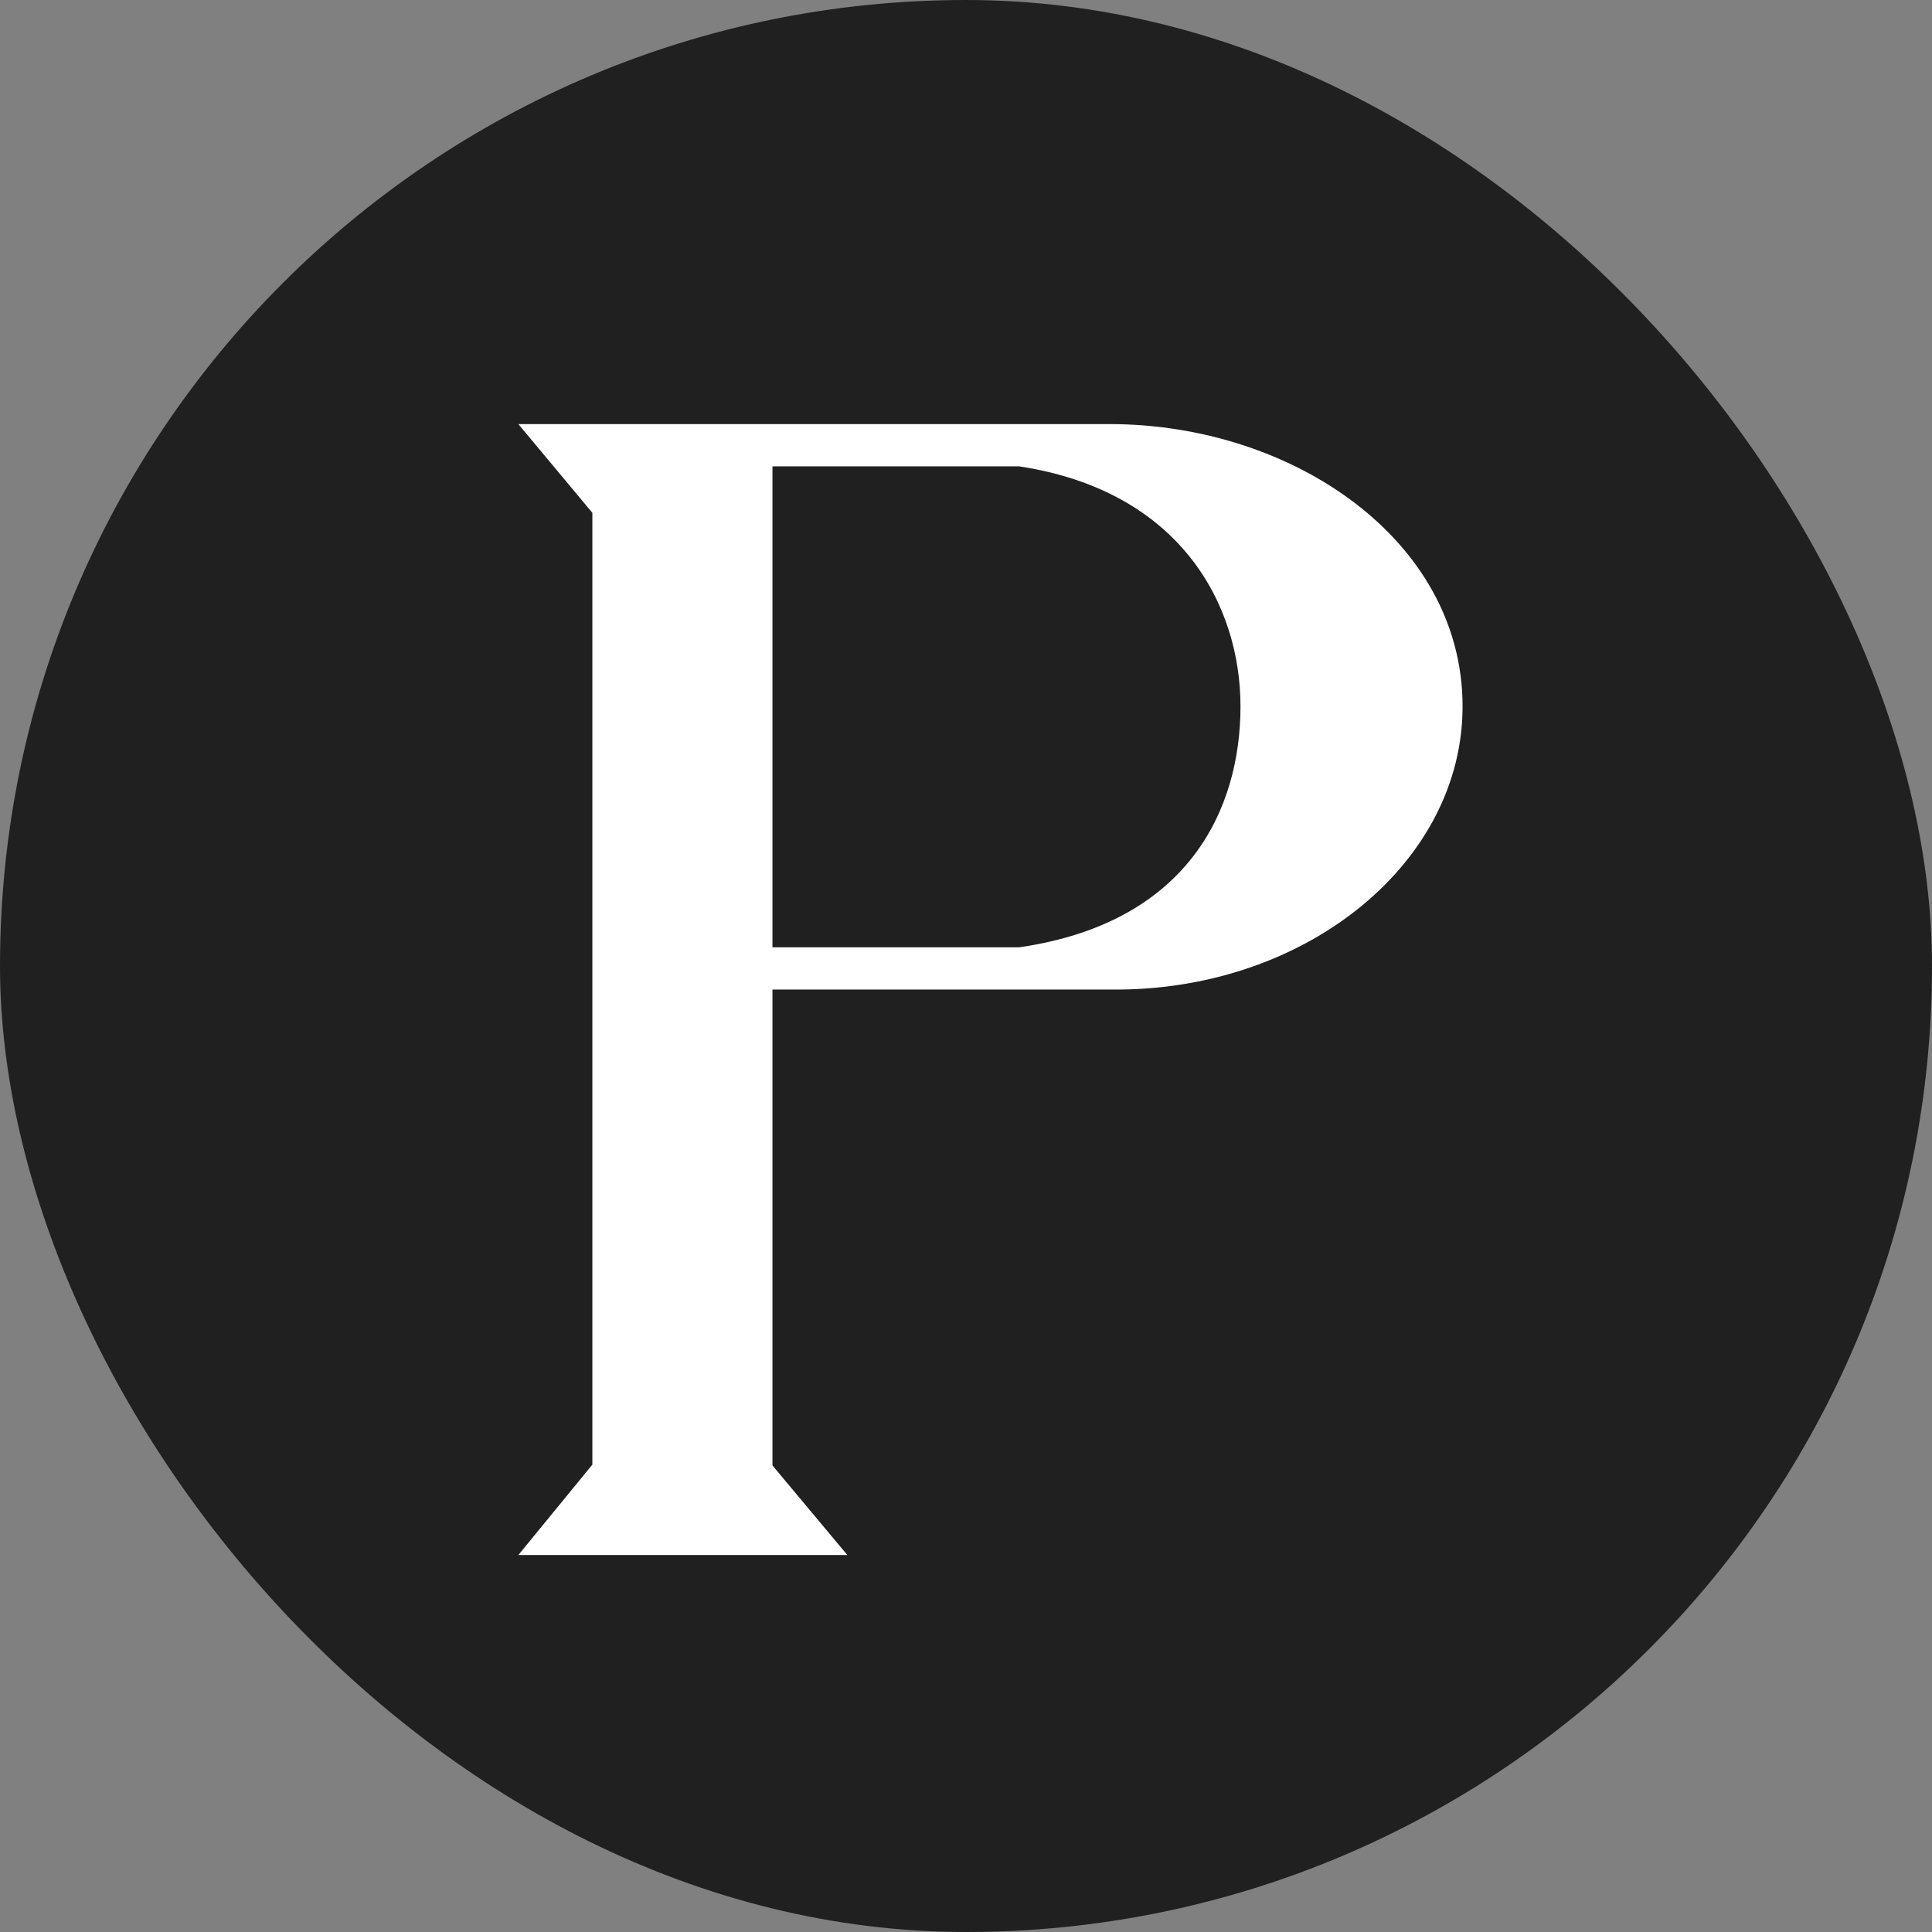
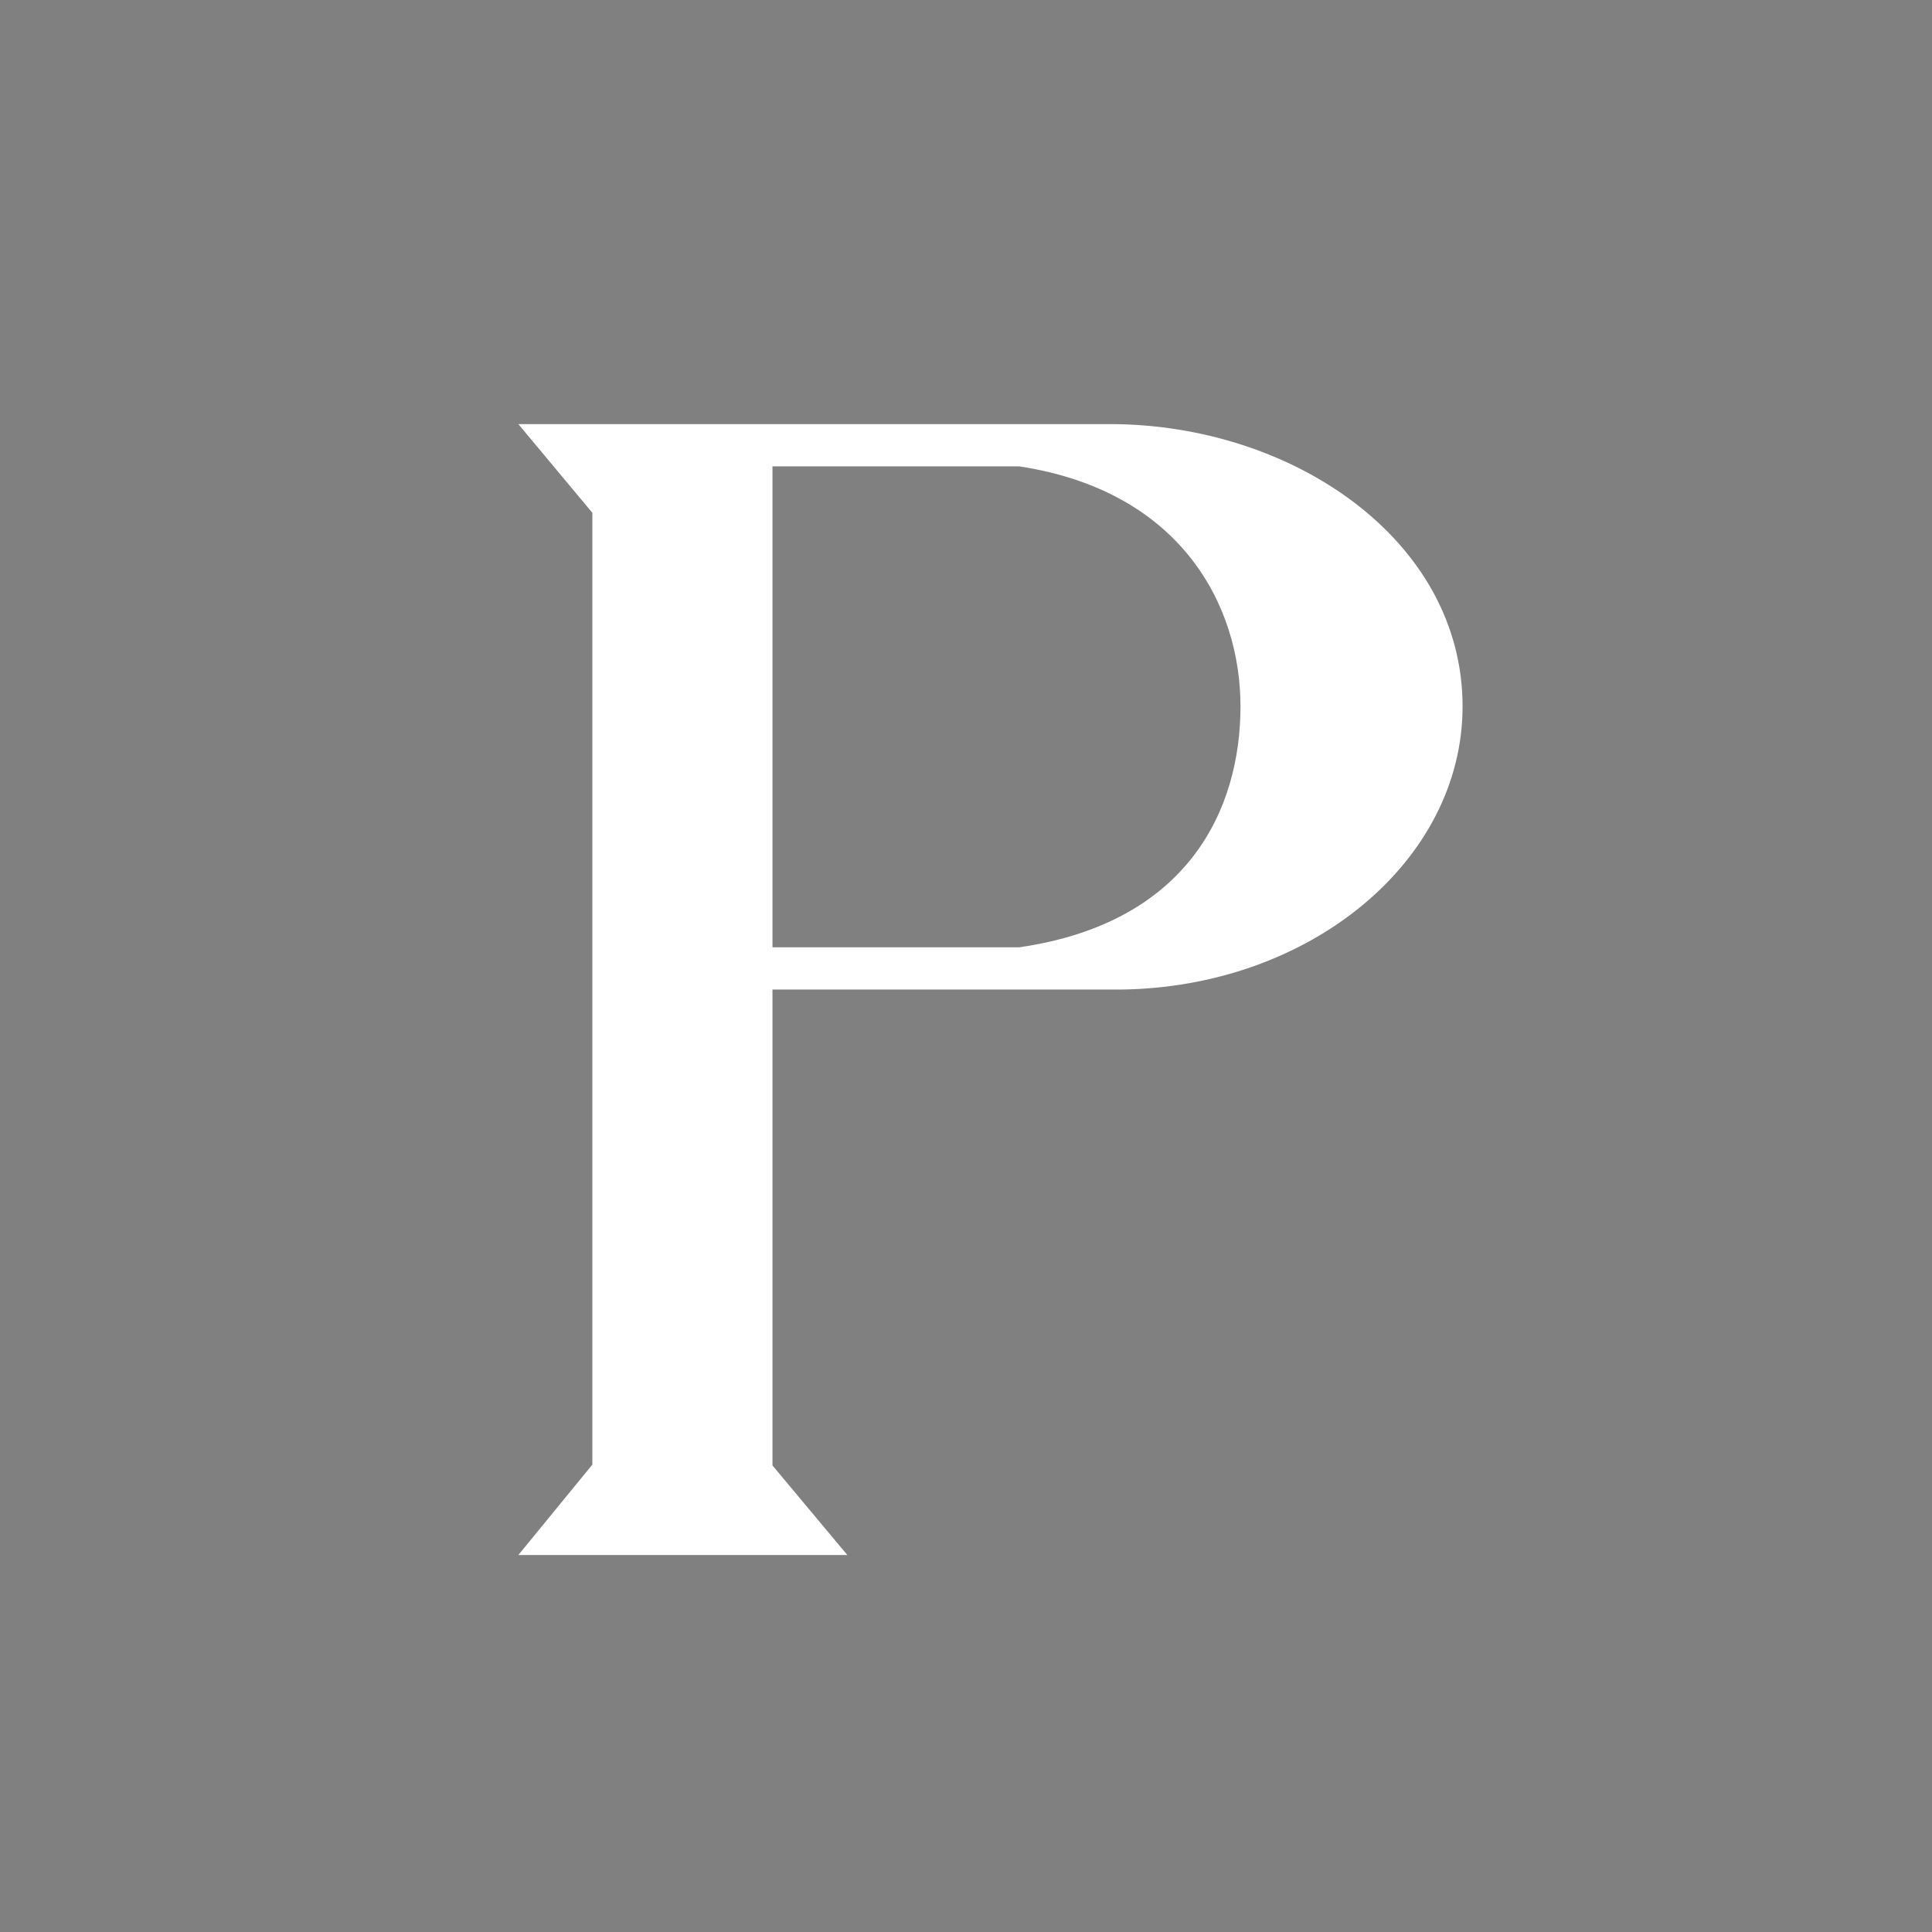
<svg xmlns="http://www.w3.org/2000/svg" width="41" height="41" viewBox="0 0 41 41" fill="none">
  <rect x="0" y="0" width="41" height="41" fill="#808080" stroke="none" />
-   <rect width="41" height="41" rx="20.5" fill="#202020" />
  <path d="M23.55 9C27.425 9 31.038 11.458 31.038 14.991C31.038 18.273 27.791 20.964 23.759 21H16.393V31.099L17.982 33H11L12.571 31.081V10.883L11 9H23.55ZM21.63 20.103C25.226 19.583 26.325 17.162 26.325 14.991C26.325 12.839 25.051 10.417 21.63 9.897H16.393V20.103H21.63Z" fill="white" />
</svg>